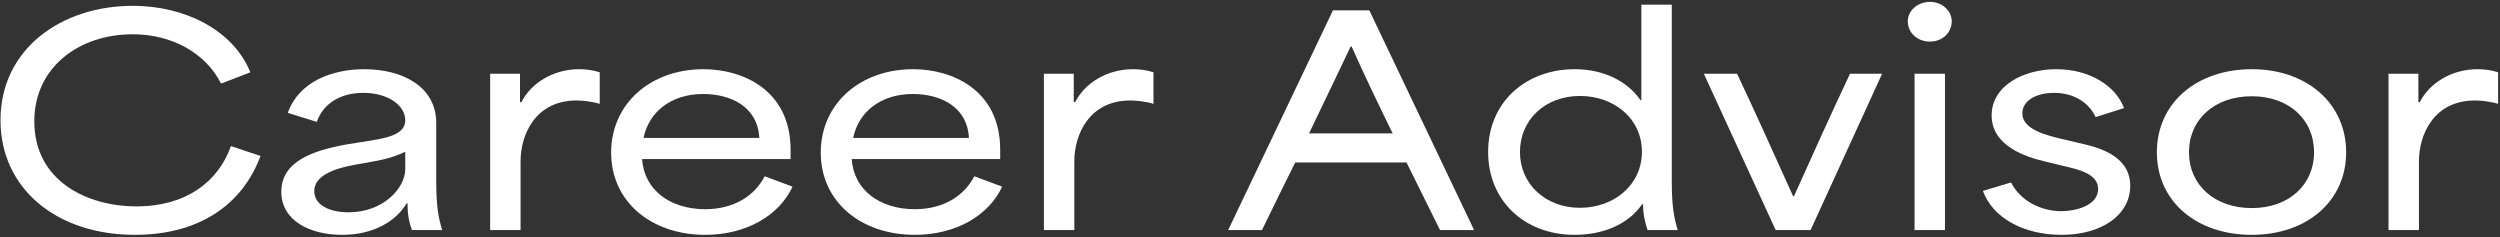
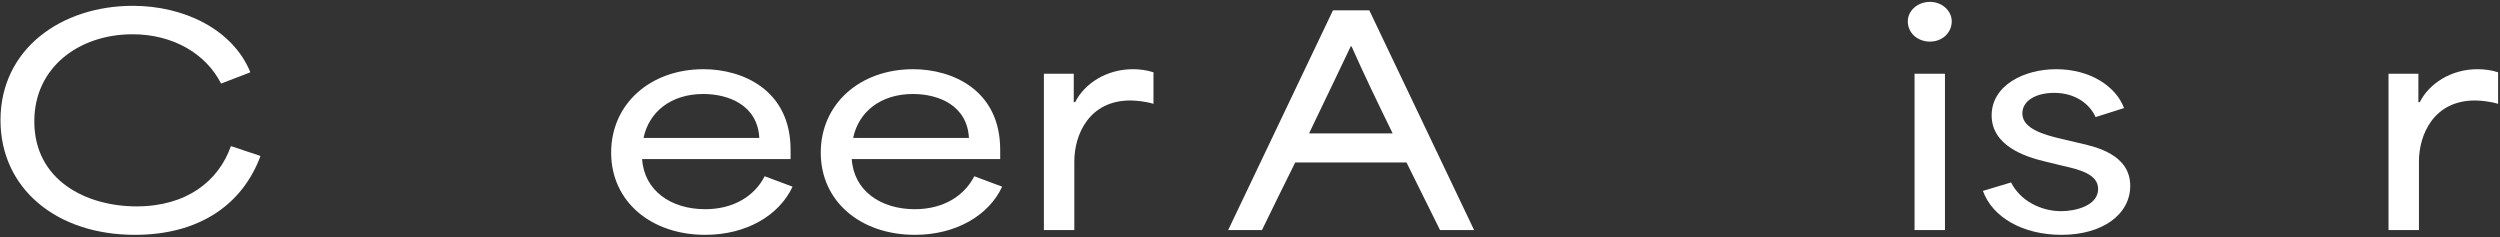
<svg xmlns="http://www.w3.org/2000/svg" width="1065" height="101" viewBox="0 0 1065 101" fill="none">
  <rect x="0" y="0" width="1065" height="101" fill="#333333" stroke="none" />
  <path d="M1017.51 98.001V31.401H1030.23V43.52H1030.83C1034.79 35.6 1044.15 29.48 1055.43 29.48C1058.19 29.48 1061.31 29.84 1064.19 30.8V44.24C1061.19 43.281 1056.87 42.8 1054.35 42.8C1036.71 42.8 1030.47 57.441 1030.47 68.721V98.001H1017.51Z" fill="white" />
-   <path d="M959.263 100.04C935.503 100.04 918.823 85.641 918.823 64.88C918.823 44.12 935.503 29.48 959.263 29.48C982.783 29.48 999.463 44.12 999.463 64.88C999.463 85.641 982.783 100.04 959.263 100.04ZM932.503 64.88C932.503 78.8 943.423 88.641 959.263 88.641C974.983 88.641 985.783 78.8 985.783 64.88C985.783 50.84 974.983 41.001 959.263 41.001C943.423 41.001 932.503 50.84 932.503 64.88Z" fill="white" />
  <path d="M878.199 100.04C861.759 100.04 848.799 92.6 844.719 81.32L856.719 77.721C860.679 85.641 869.559 89.96 878.079 89.96C884.079 89.96 893.799 87.68 893.799 80.481C893.799 74.121 885.639 72.201 878.799 70.641L870.879 68.721C862.839 66.8 848.439 62.12 848.439 49.16C848.439 36.441 862.119 29.48 875.919 29.48C890.319 29.48 901.359 36.681 904.839 46.041L892.719 49.88C890.319 44.48 884.319 39.56 875.079 39.56C867.279 39.56 861.519 42.92 861.519 48.321C861.519 55.041 871.359 57.56 878.559 59.24L885.639 60.92C893.199 62.6 907.479 65.96 907.479 79.16C907.479 91.4 895.599 100.04 878.199 100.04Z" fill="white" />
  <path d="M815.599 98V31.4H828.559V98H815.599ZM812.719 9.08C812.719 4.64 816.799 0.8 822.199 0.8C827.359 0.8 831.439 4.64 831.439 9.08C831.439 14 827.359 17.72 822.199 17.72C816.799 17.72 812.719 14 812.719 9.08Z" fill="white" />
-   <path d="M756.431 98L725.831 31.4H739.991C748.391 49.16 755.711 65.6 763.871 83.6H764.231C772.271 65.72 779.951 48.68 788.111 31.4H801.791L771.311 98H756.431Z" fill="white" />
-   <path d="M670.78 100.04C649.18 100.04 633.94 85.28 633.94 64.76C633.94 43.16 650.38 29.48 670.78 29.48C683.14 29.48 693.22 34.52 698.86 42.68H699.22V2H712.18V77.24C712.18 88.04 713.14 92.84 714.7 98H701.86C700.42 93.56 699.94 90.68 699.94 86.96H699.58C693.46 95.84 682.54 100.04 670.78 100.04ZM647.5 64.76C647.5 78.44 658.42 88.52 673.06 88.52C687.7 88.52 699.46 78.68 699.46 64.64C699.46 50.6 687.7 40.88 673.06 40.88C658.3 40.88 647.5 50.96 647.5 64.76Z" fill="white" />
  <path d="M523.206 98L567.846 4.4H583.326L627.966 98H613.446L599.166 69.2C583.326 69.2 567.606 69.2 551.766 69.2C546.966 78.8 542.286 88.4 537.606 98H523.206ZM557.646 56.84H593.286C587.166 44.36 580.926 31.4 575.766 19.76H575.406C571.446 28.16 564.366 42.8 557.646 56.84Z" fill="white" />
  <path d="M444.7 98.001V31.401H457.42V43.52H458.02C461.98 35.6 471.34 29.48 482.62 29.48C485.38 29.48 488.5 29.84 491.38 30.8V44.24C488.38 43.281 484.06 42.8 481.54 42.8C463.9 42.8 457.66 57.441 457.66 68.721V98.001H444.7Z" fill="white" />
  <path d="M389.724 100.04C366.804 100.04 349.644 86.001 349.644 65.001C349.644 44.361 366.204 29.48 389.004 29.48C405.564 29.48 426.084 38.24 426.084 63.8V67.76H362.844C363.684 81.081 374.964 89.121 389.724 89.121C401.964 89.121 410.844 83.361 415.044 75.081L426.924 79.52C421.164 91.88 407.124 100.04 389.724 100.04ZM363.444 58.761H412.764C412.044 44.961 399.924 40.041 388.884 40.041C375.084 40.041 365.724 47.721 363.444 58.761Z" fill="white" />
  <path d="M300.427 100.04C277.507 100.04 260.347 86.001 260.347 65.001C260.347 44.361 276.907 29.48 299.707 29.48C316.267 29.48 336.787 38.24 336.787 63.8V67.76H273.547C274.387 81.081 285.667 89.121 300.427 89.121C312.667 89.121 321.547 83.361 325.747 75.081L337.627 79.52C331.867 91.88 317.827 100.04 300.427 100.04ZM274.147 58.761H323.467C322.747 44.961 310.627 40.041 299.587 40.041C285.787 40.041 276.427 47.721 274.147 58.761Z" fill="white" />
-   <path d="M208.802 98.001V31.401H221.522V43.52H222.122C226.082 35.6 235.442 29.48 246.722 29.48C249.482 29.48 252.602 29.84 255.482 30.8V44.24C252.482 43.281 248.162 42.8 245.642 42.8C228.002 42.8 221.762 57.441 221.762 68.721V98.001H208.802Z" fill="white" />
-   <path d="M145.759 100.04C132.079 100.04 119.839 94.04 119.839 81.68C119.839 68.841 133.039 64.16 147.679 61.52C160.879 59.24 172.639 58.88 172.639 51.2C172.639 45.081 165.559 39.56 154.759 39.56C145.159 39.56 137.719 44.001 134.959 51.92L122.599 48.081C127.279 34.761 141.559 29.48 155.119 29.48C171.559 29.48 185.839 36.92 185.839 52.401V77.24C185.839 88.16 186.799 92.721 188.359 98.001H175.519C174.079 94.281 173.599 90.68 173.599 86.6H173.239C168.559 94.4 158.959 100.04 145.759 100.04ZM133.879 81.441C133.879 87.081 139.879 90.441 148.519 90.441C163.399 90.441 172.639 80.001 172.639 72.081V64.641C167.839 66.921 163.999 68.001 154.759 69.561C146.839 70.88 133.879 73.16 133.879 81.441Z" fill="white" />
  <path d="M57.453 100.04C23.973 100.04 0.213 80.24 0.213 51.2C0.213 20.84 26.133 2.48 56.613 2.48C78.453 2.48 99.213 12.56 106.653 30.8L94.173 35.6C87.693 22.761 73.533 14.601 56.493 14.601C33.693 14.601 14.613 28.64 14.613 51.681C14.613 77.001 36.933 87.921 58.173 87.921C79.413 87.921 93.093 77.24 98.373 62.24L110.973 66.441C103.173 87.441 84.573 100.04 57.453 100.04Z" fill="white" />
</svg>